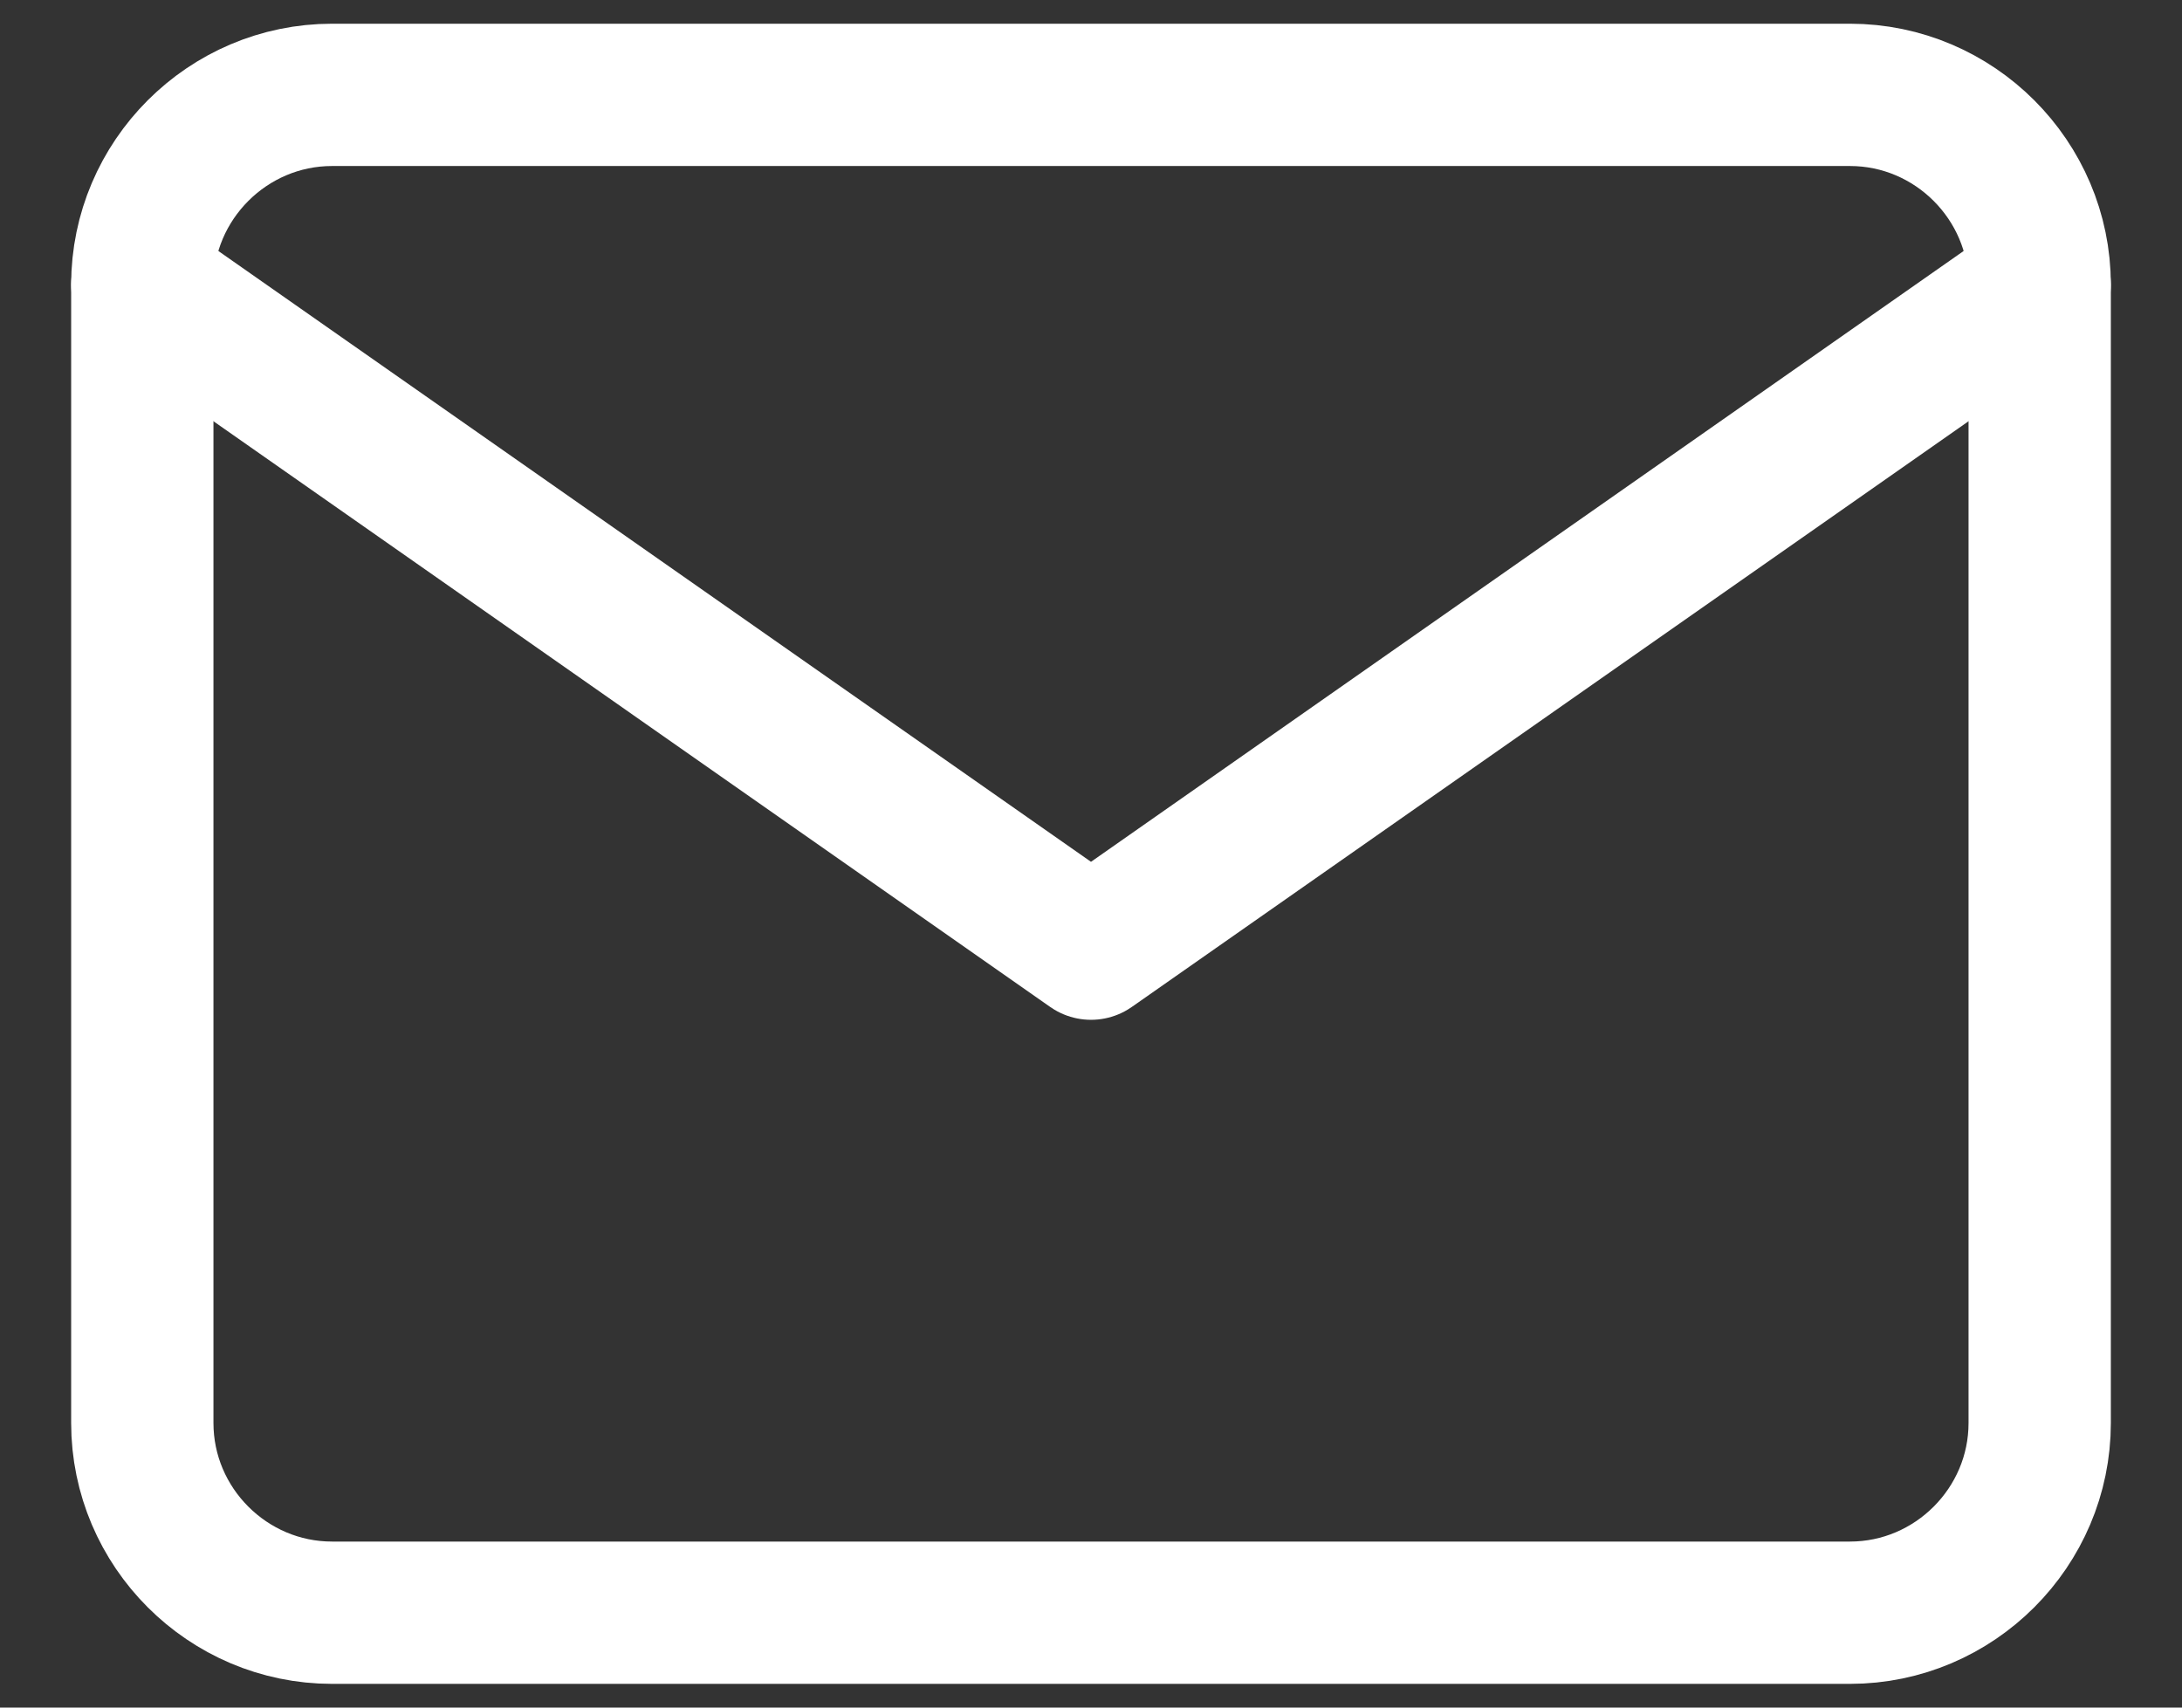
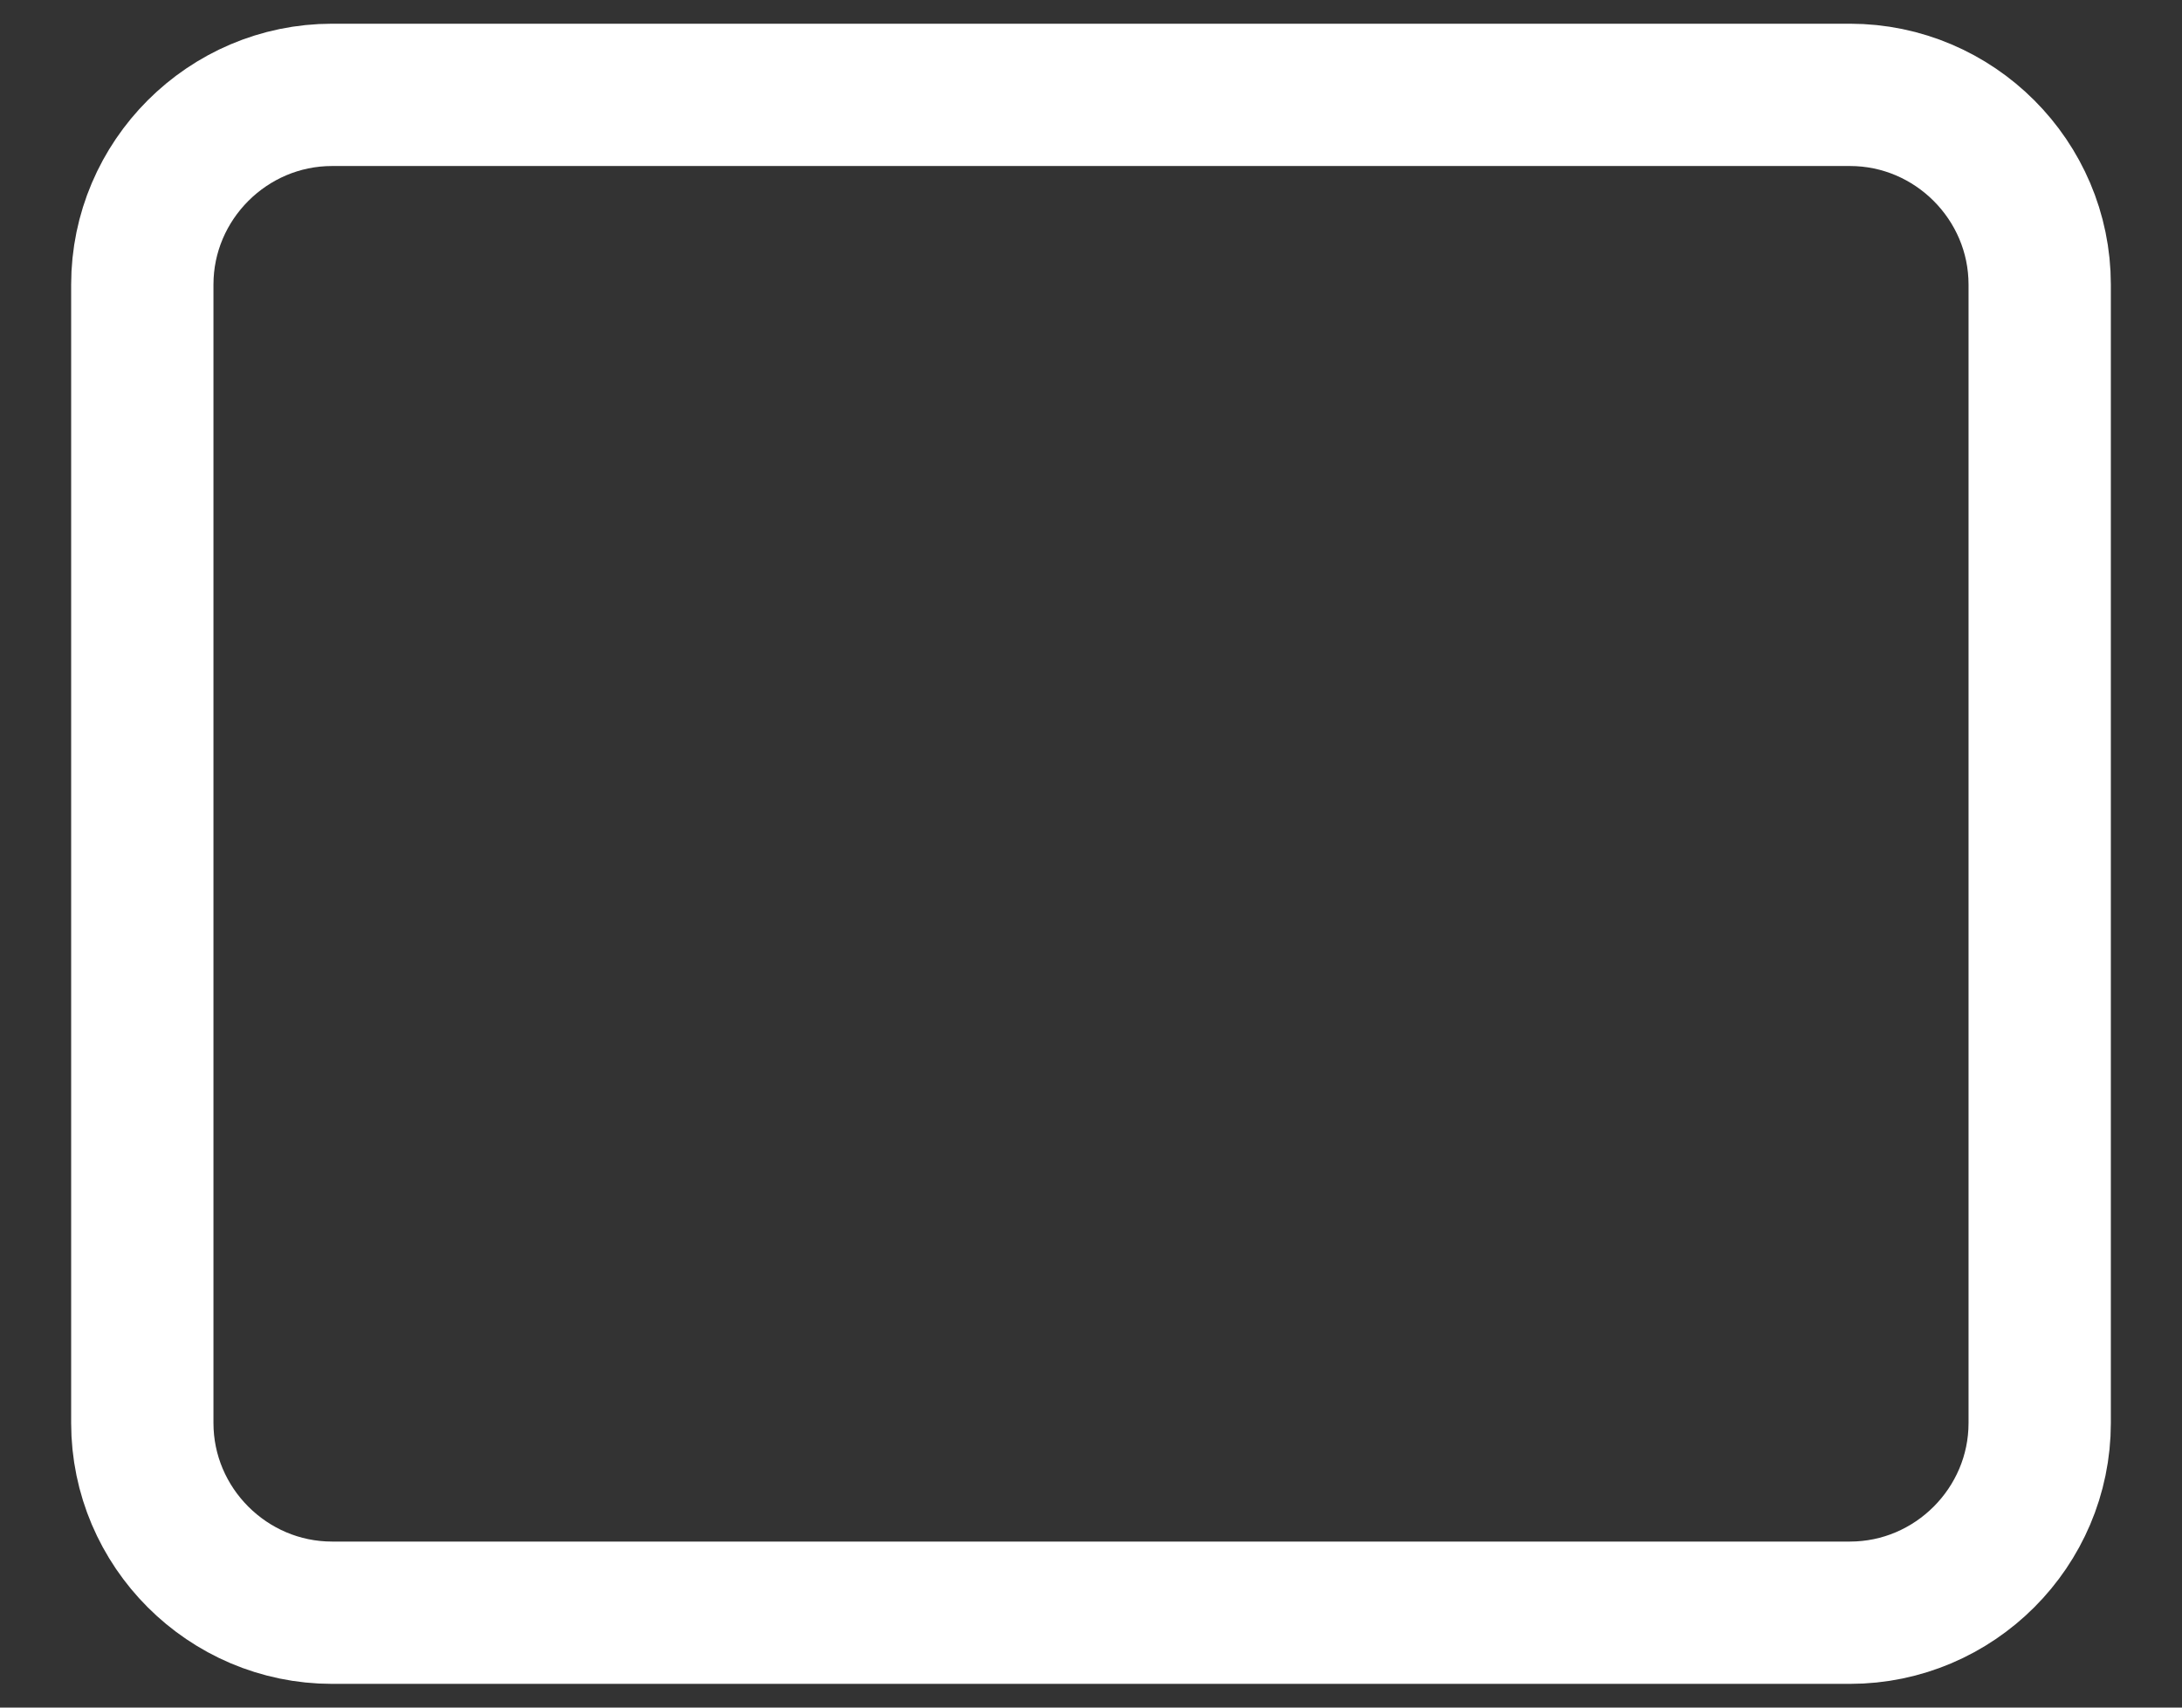
<svg xmlns="http://www.w3.org/2000/svg" width="23" height="18" viewBox="0 0 23 18" fill="none">
  <rect x="0" y="0" width="23" height="18" fill="#333333" stroke="none" />
  <path d="M3.5 1H19.5C20.6 1 21.5 1.9 21.5 3V15C21.5 16.1 20.6 17 19.5 17H3.5C2.4 17 1.5 16.1 1.5 15V3C1.5 1.9 2.4 1 3.5 1Z" stroke="white" stroke-width="1.5" stroke-linecap="round" stroke-linejoin="round" />
-   <path d="M21.5 3L11.5 10L1.5 3" stroke="white" stroke-width="1.5" stroke-linecap="round" stroke-linejoin="round" />
</svg>